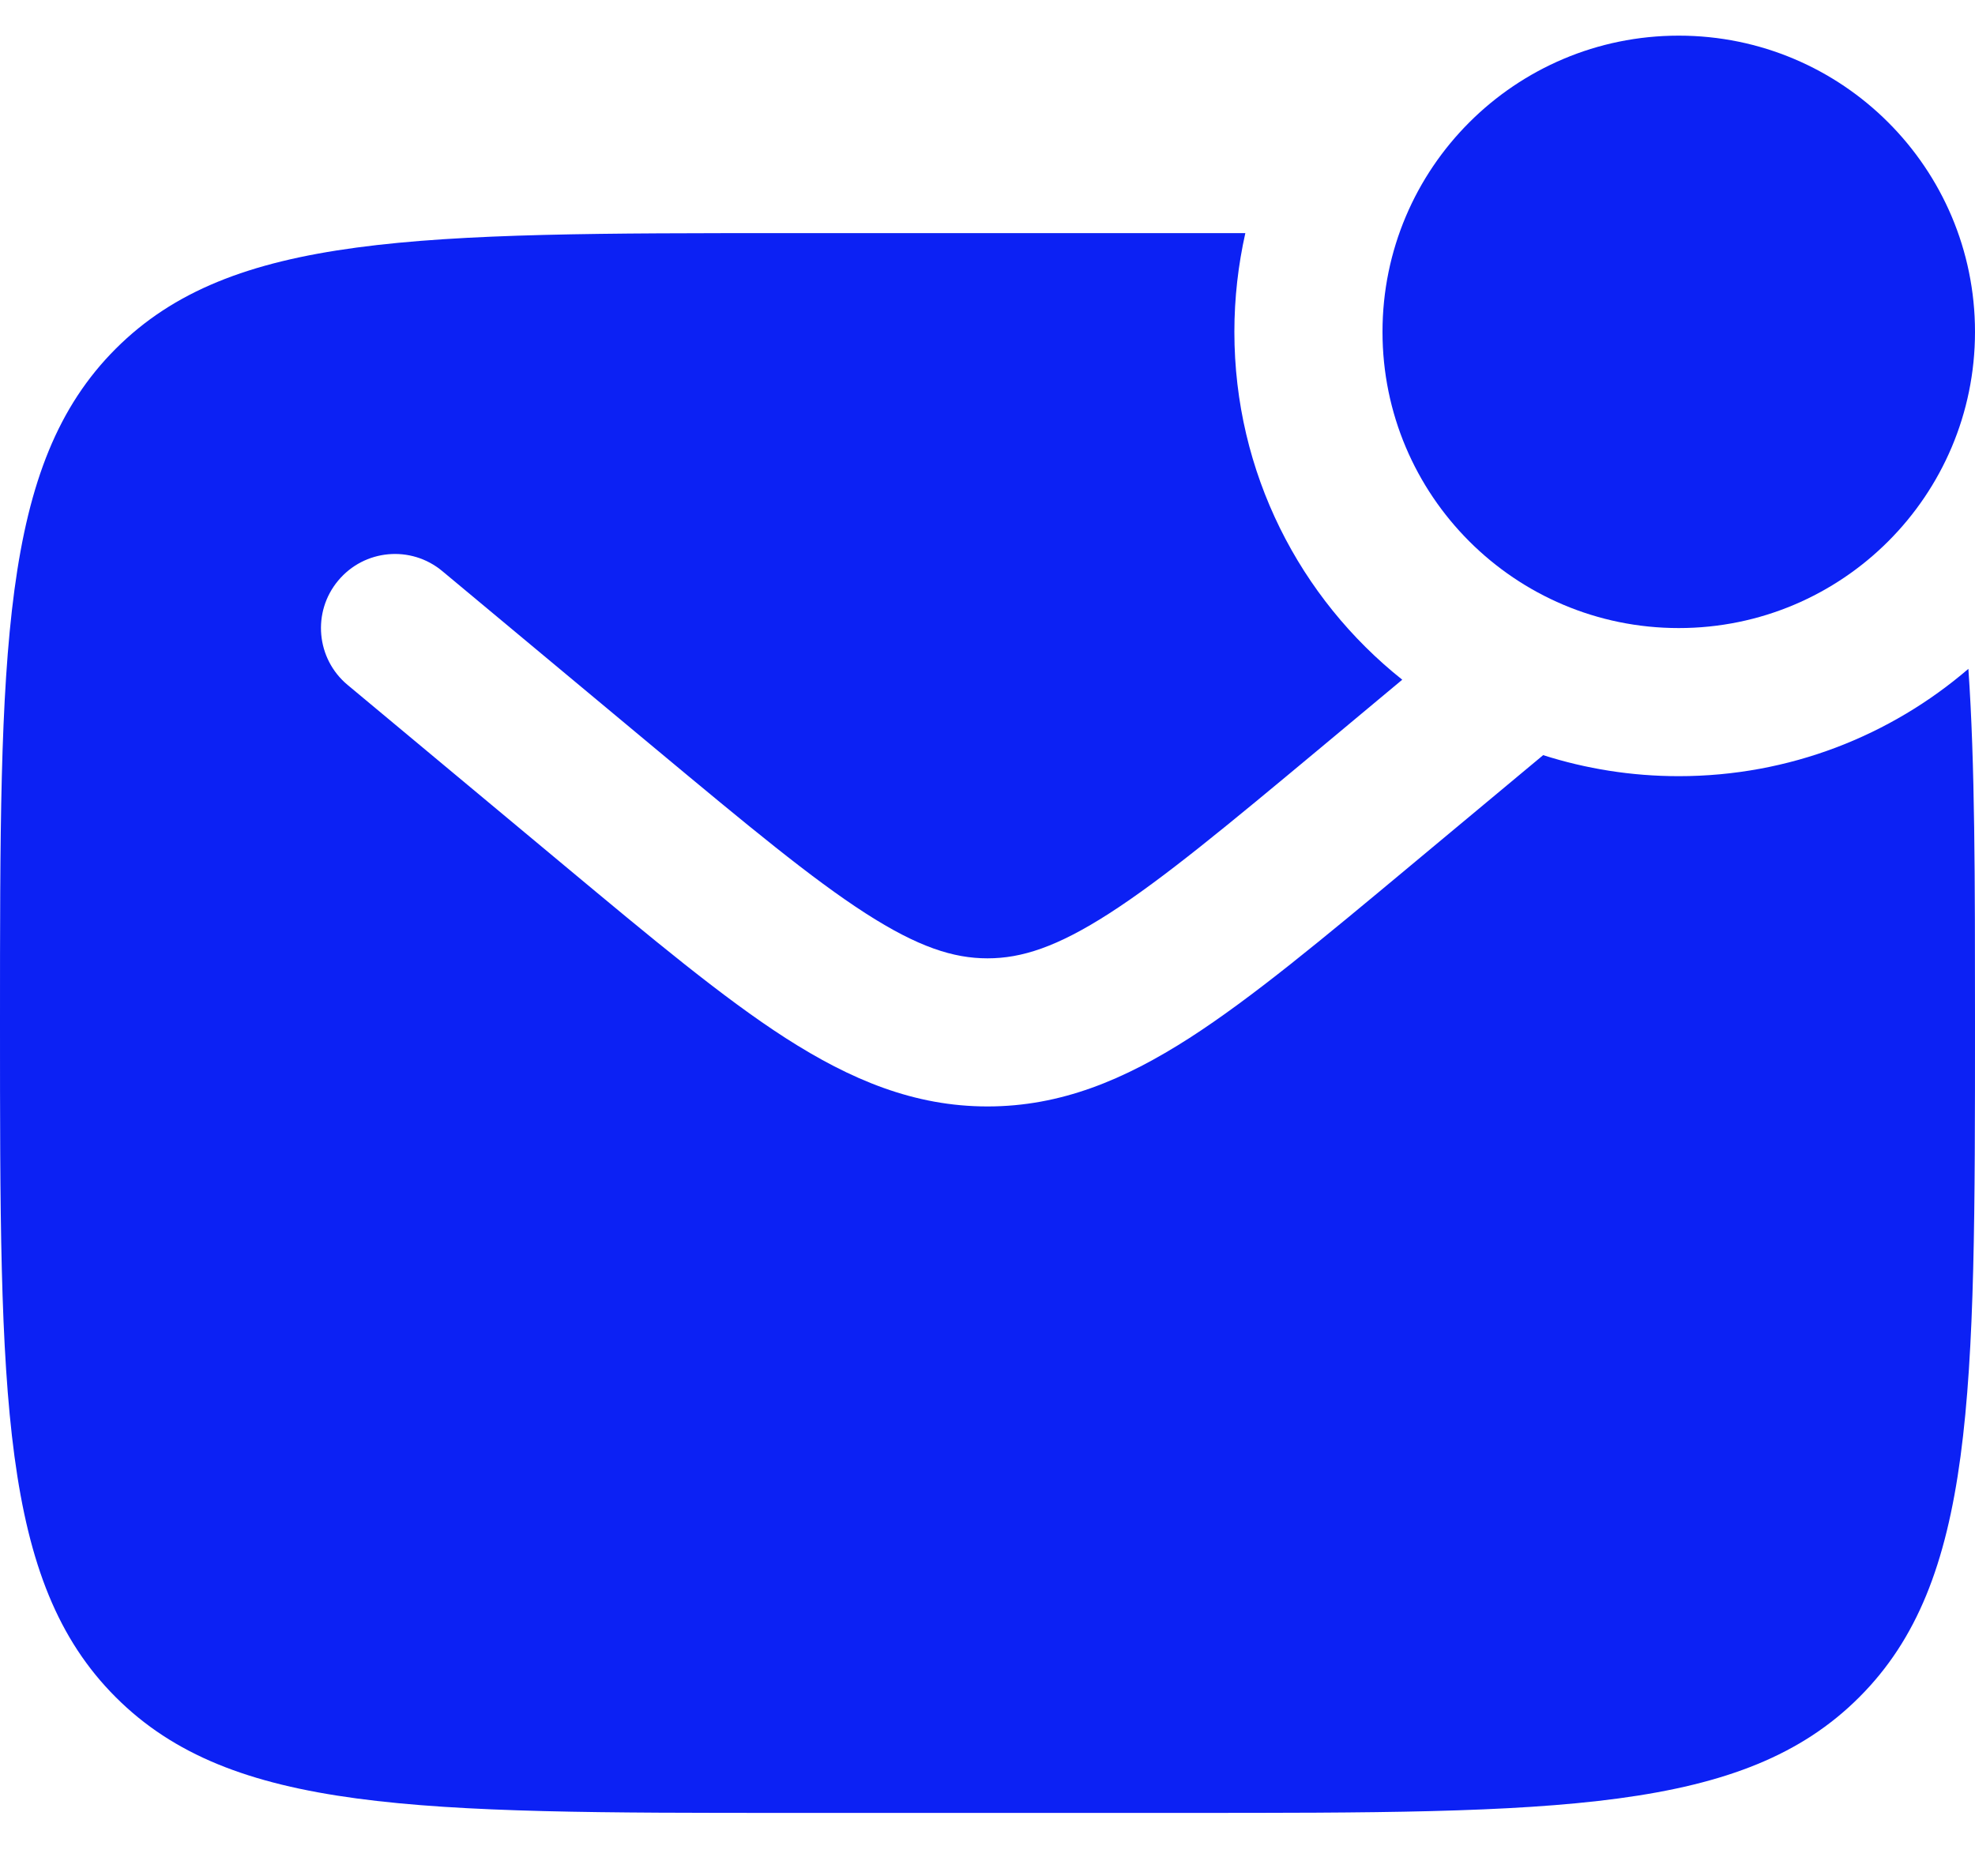
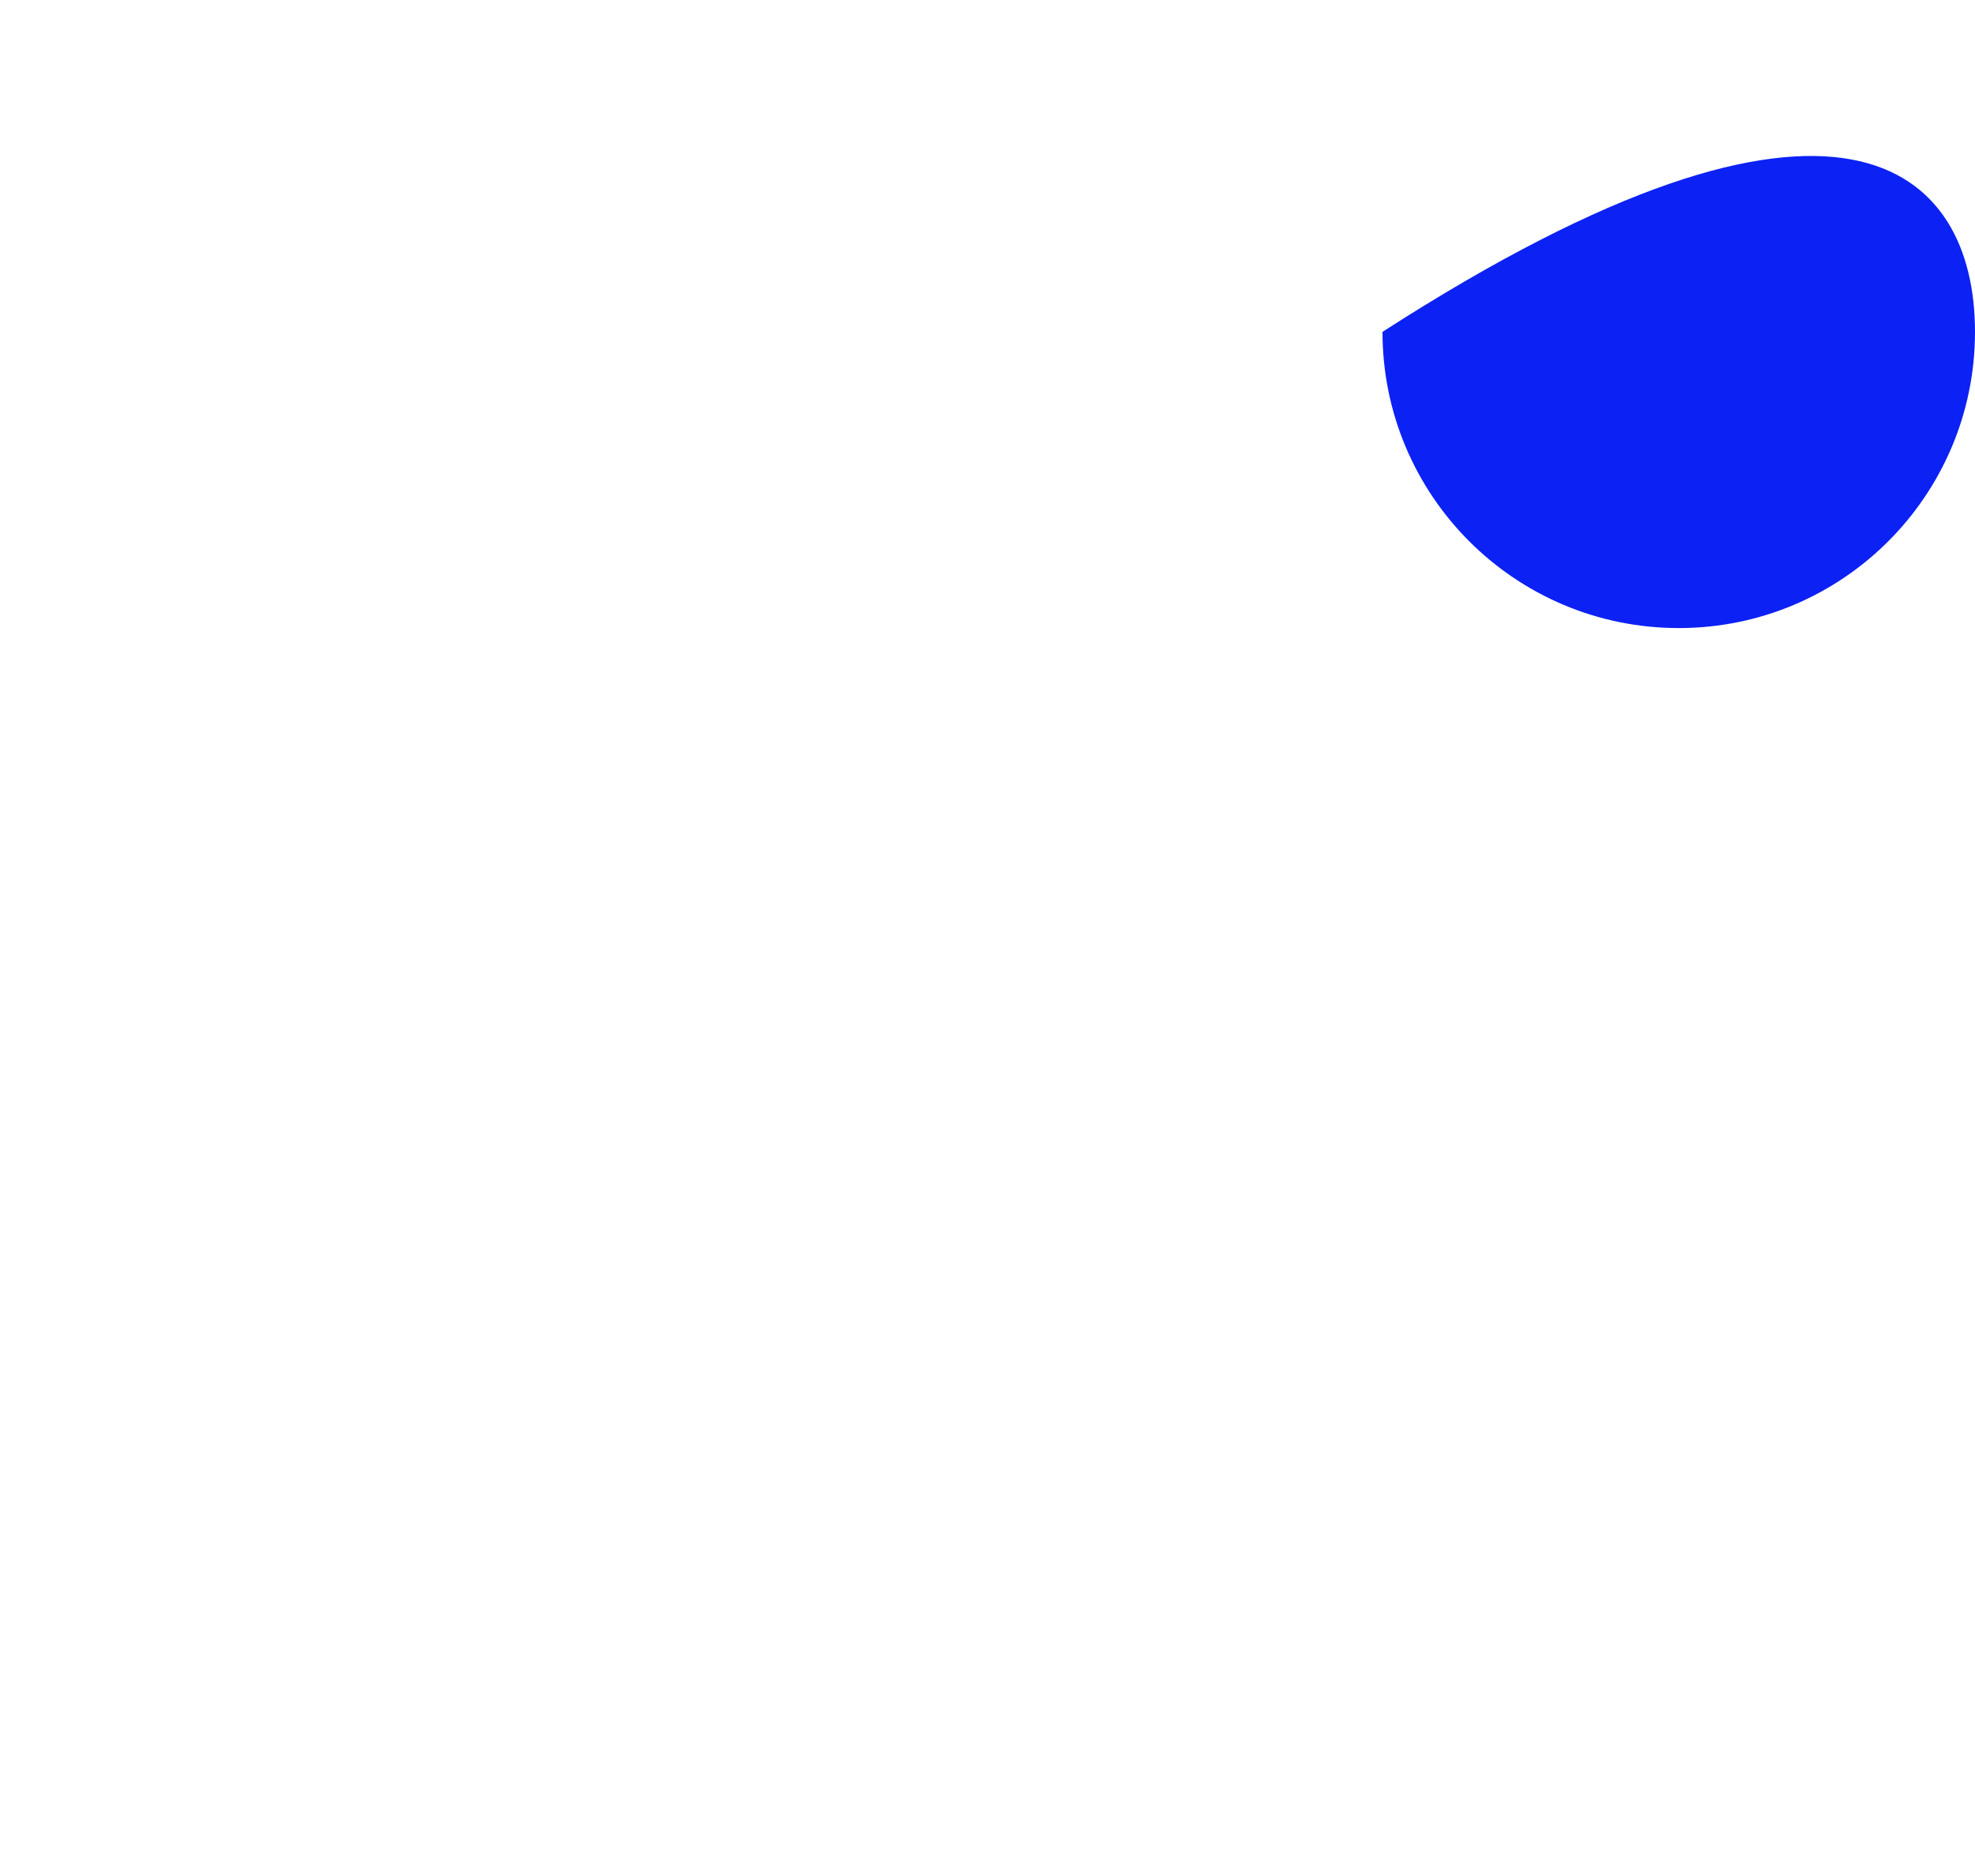
<svg xmlns="http://www.w3.org/2000/svg" width="20" height="19" viewBox="0 0 20 19" fill="none">
-   <path d="M20 3.361C20 5.018 18.657 6.361 17 6.361C15.343 6.361 14 5.018 14 3.361C14 1.704 15.343 0.361 17 0.361C18.657 0.361 20 1.704 20 3.361Z" fill="#0C21F4" />
-   <path fill-rule="evenodd" clip-rule="evenodd" d="M12 2.361H8C4.229 2.361 2.343 2.361 1.172 3.532C0 4.704 0 6.59 0 10.361C0 14.132 0 16.018 1.172 17.189C2.343 18.361 4.229 18.361 8 18.361H12C15.771 18.361 17.657 18.361 18.828 17.189C20 16.018 20 14.132 20 10.361C20 8.907 20 7.734 19.933 6.774C19.145 7.451 18.12 7.861 17 7.861C16.521 7.861 16.06 7.786 15.627 7.648L14.284 8.767C13.397 9.506 12.679 10.105 12.045 10.513C11.384 10.937 10.741 11.206 10 11.206C9.259 11.206 8.616 10.937 7.955 10.513C7.321 10.105 6.603 9.506 5.716 8.767L3.52 6.937C3.202 6.672 3.159 6.199 3.424 5.881C3.689 5.562 4.162 5.519 4.48 5.785L6.639 7.584C7.572 8.361 8.22 8.899 8.767 9.251C9.296 9.591 9.655 9.706 10 9.706C10.345 9.706 10.704 9.591 11.233 9.251C11.78 8.899 12.428 8.361 13.361 7.584L14.2 6.884C13.164 6.06 12.5 4.788 12.5 3.361C12.5 3.017 12.539 2.683 12.611 2.361C12.413 2.361 12.21 2.361 12 2.361Z" fill="#0C21F4" />
+   <path d="M20 3.361C20 5.018 18.657 6.361 17 6.361C15.343 6.361 14 5.018 14 3.361C18.657 0.361 20 1.704 20 3.361Z" fill="#0C21F4" />
</svg>